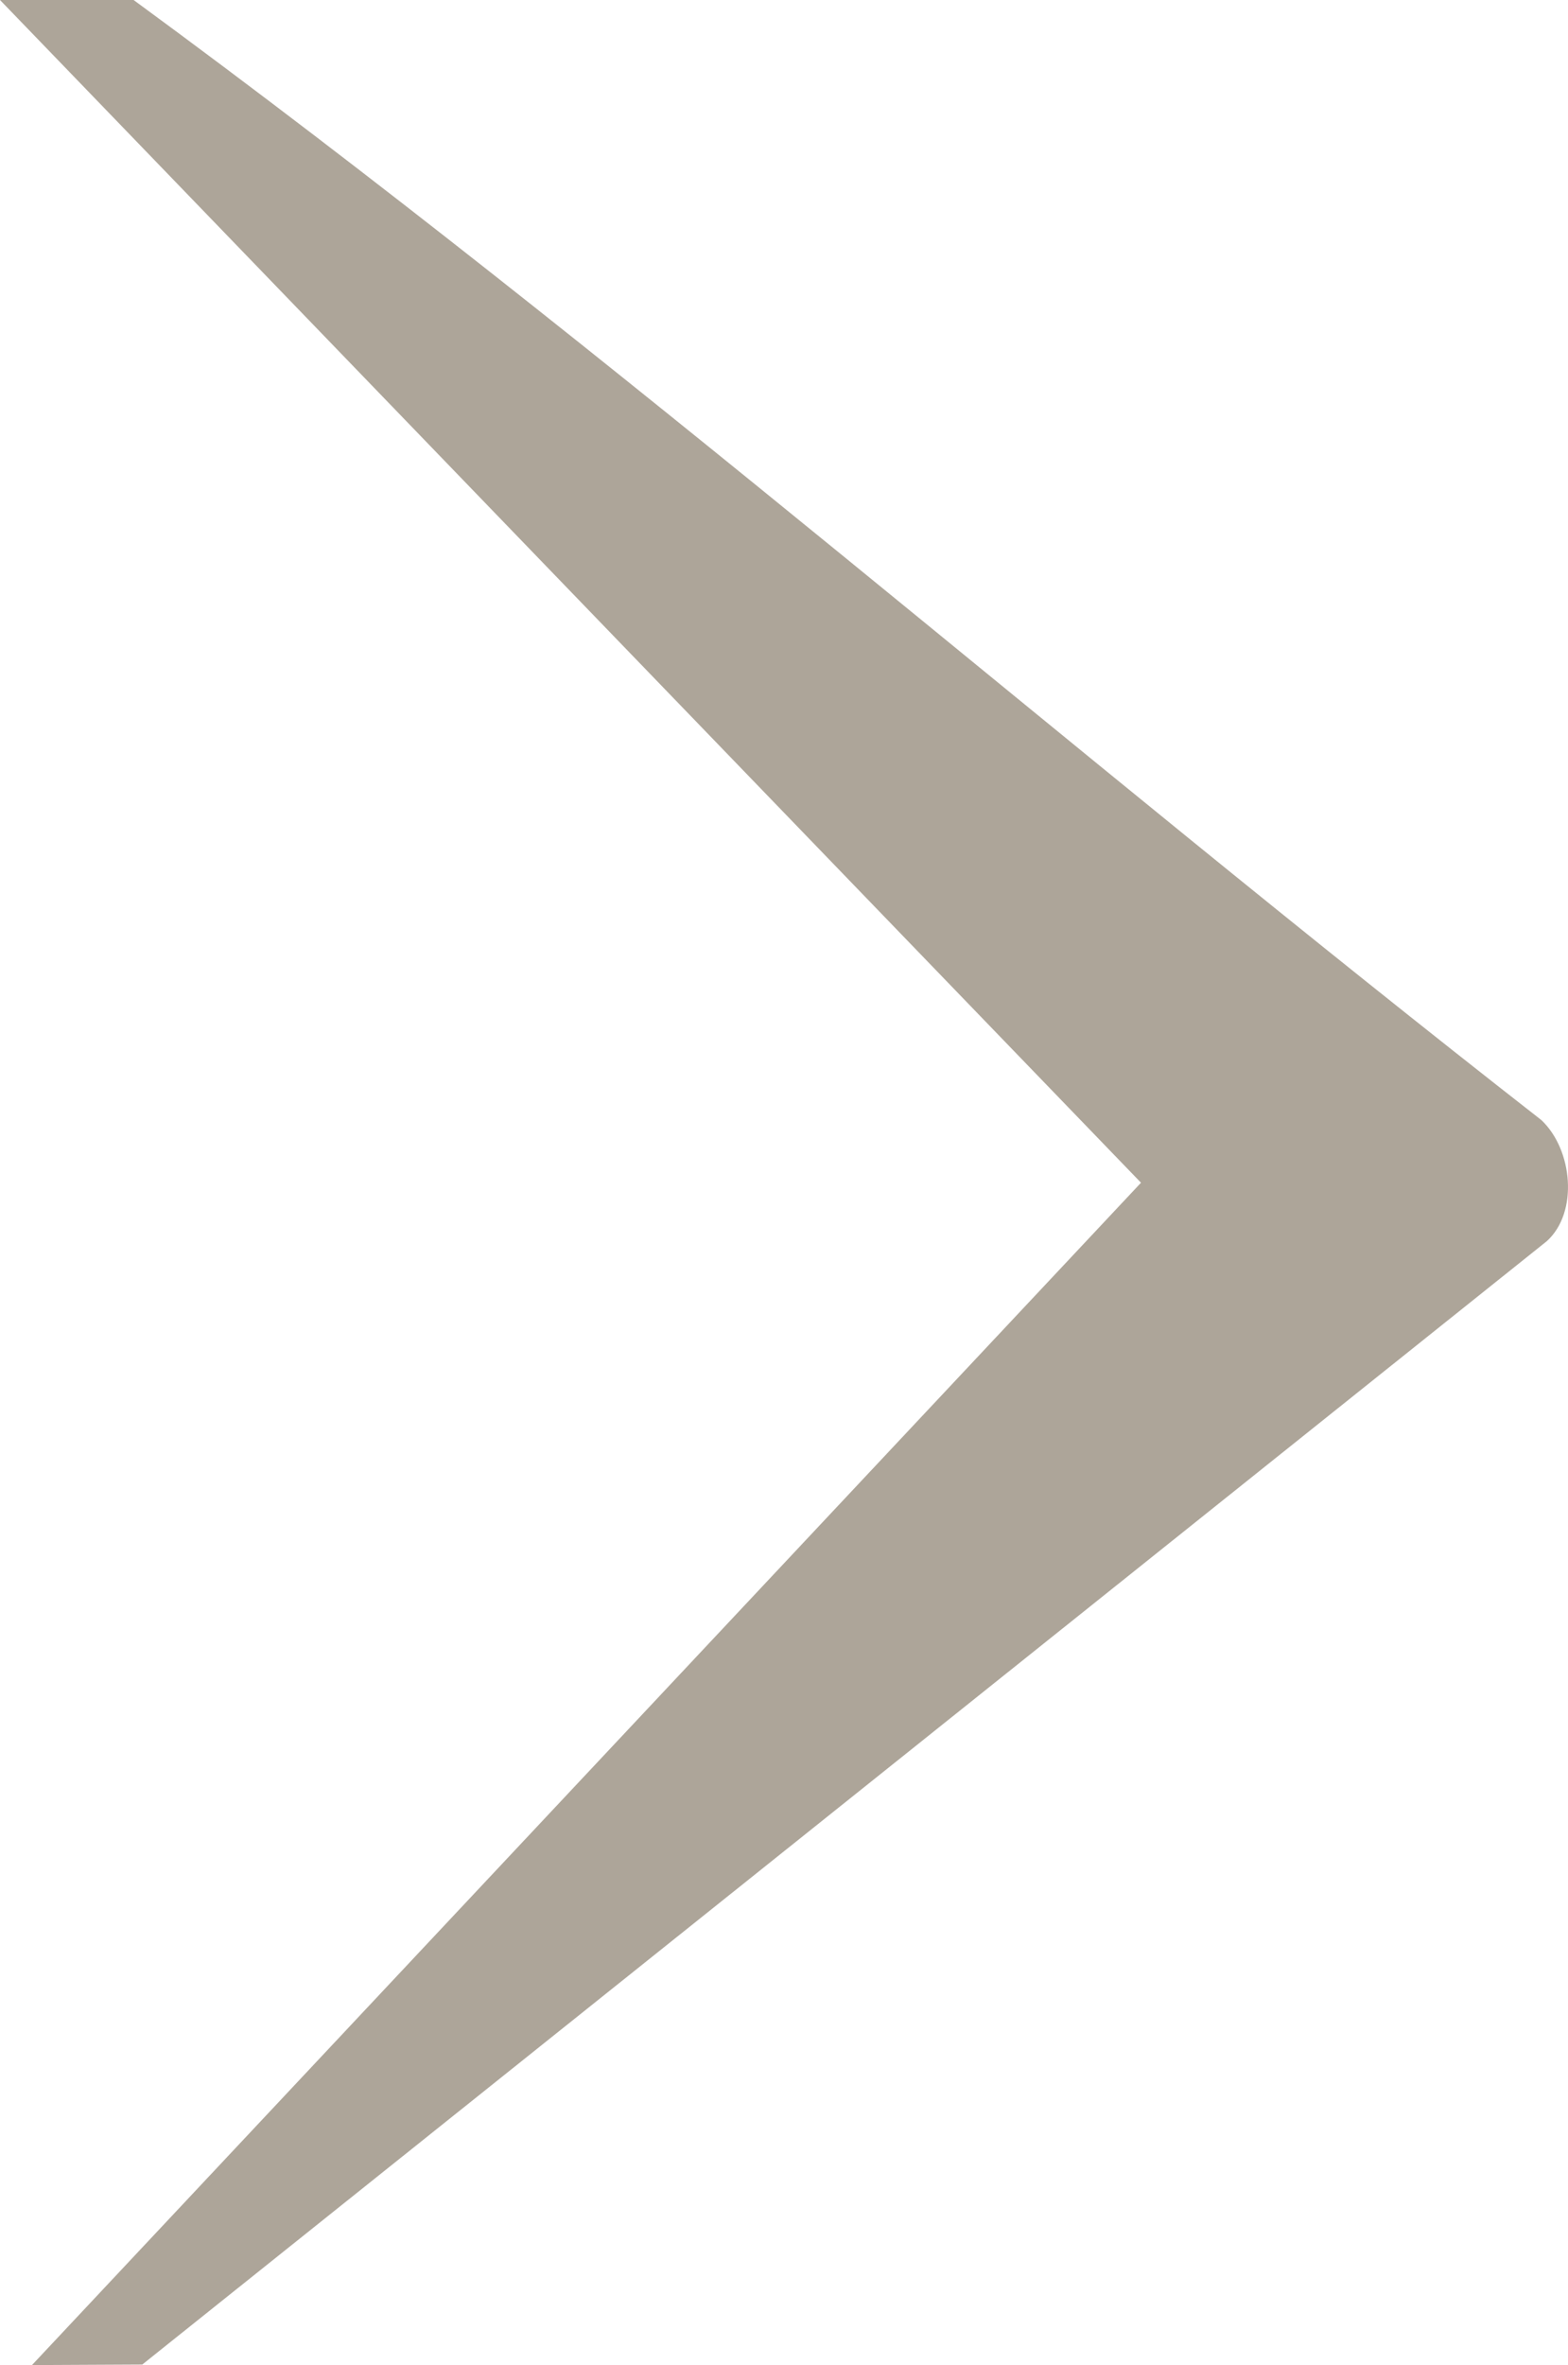
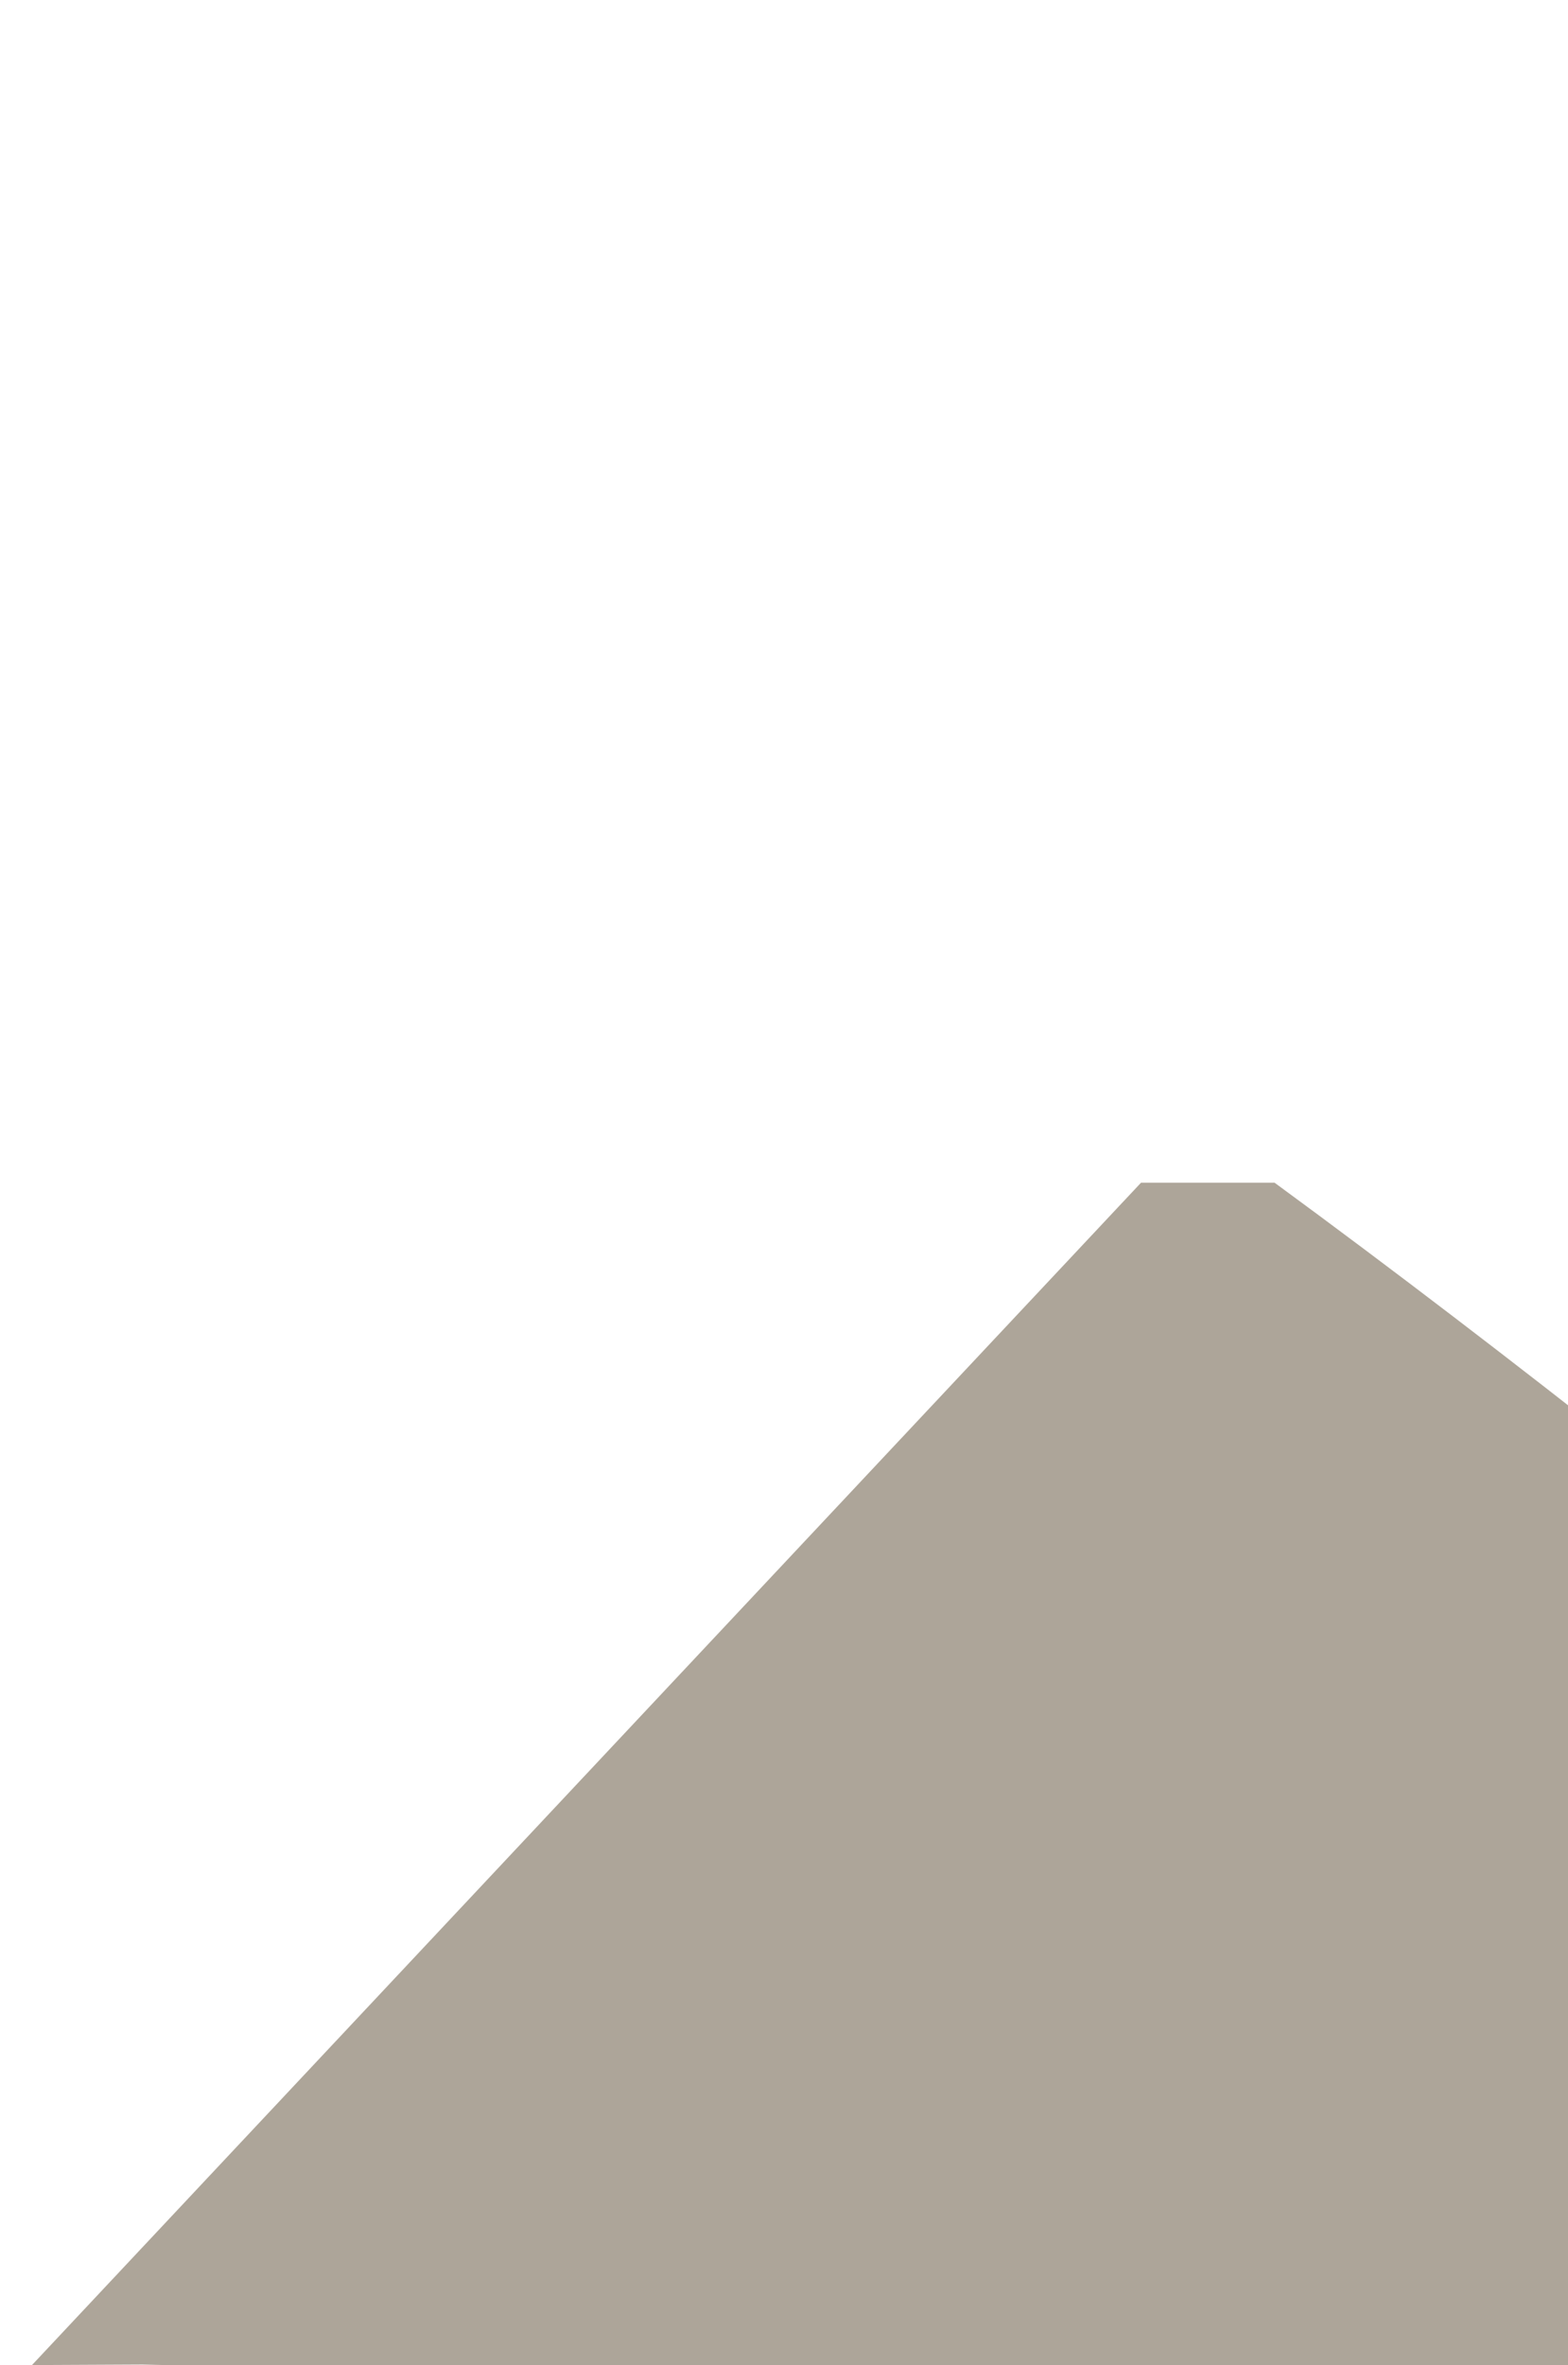
<svg xmlns="http://www.w3.org/2000/svg" id="Ebene_2" data-name="Ebene 2" viewBox="0 0 468.05 705.46">
  <defs>
    <style>
      .cls-1 {
        fill: #ada599;
      }
    </style>
  </defs>
  <g id="Ebene_1-2" data-name="Ebene 1">
-     <path class="cls-1" d="M9.55,705.46l331.04-352.67L0,0h39.88c143.78,105.37,279.25,224.14,420.23,334.11,9.36,8.82,11.12,27.5,1.62,36.11L42.47,705.31l-32.92.16Z" />
+     <path class="cls-1" d="M9.55,705.46l331.04-352.67h39.88c143.78,105.37,279.25,224.14,420.23,334.11,9.36,8.82,11.12,27.5,1.62,36.11L42.47,705.31l-32.92.16Z" />
  </g>
</svg>